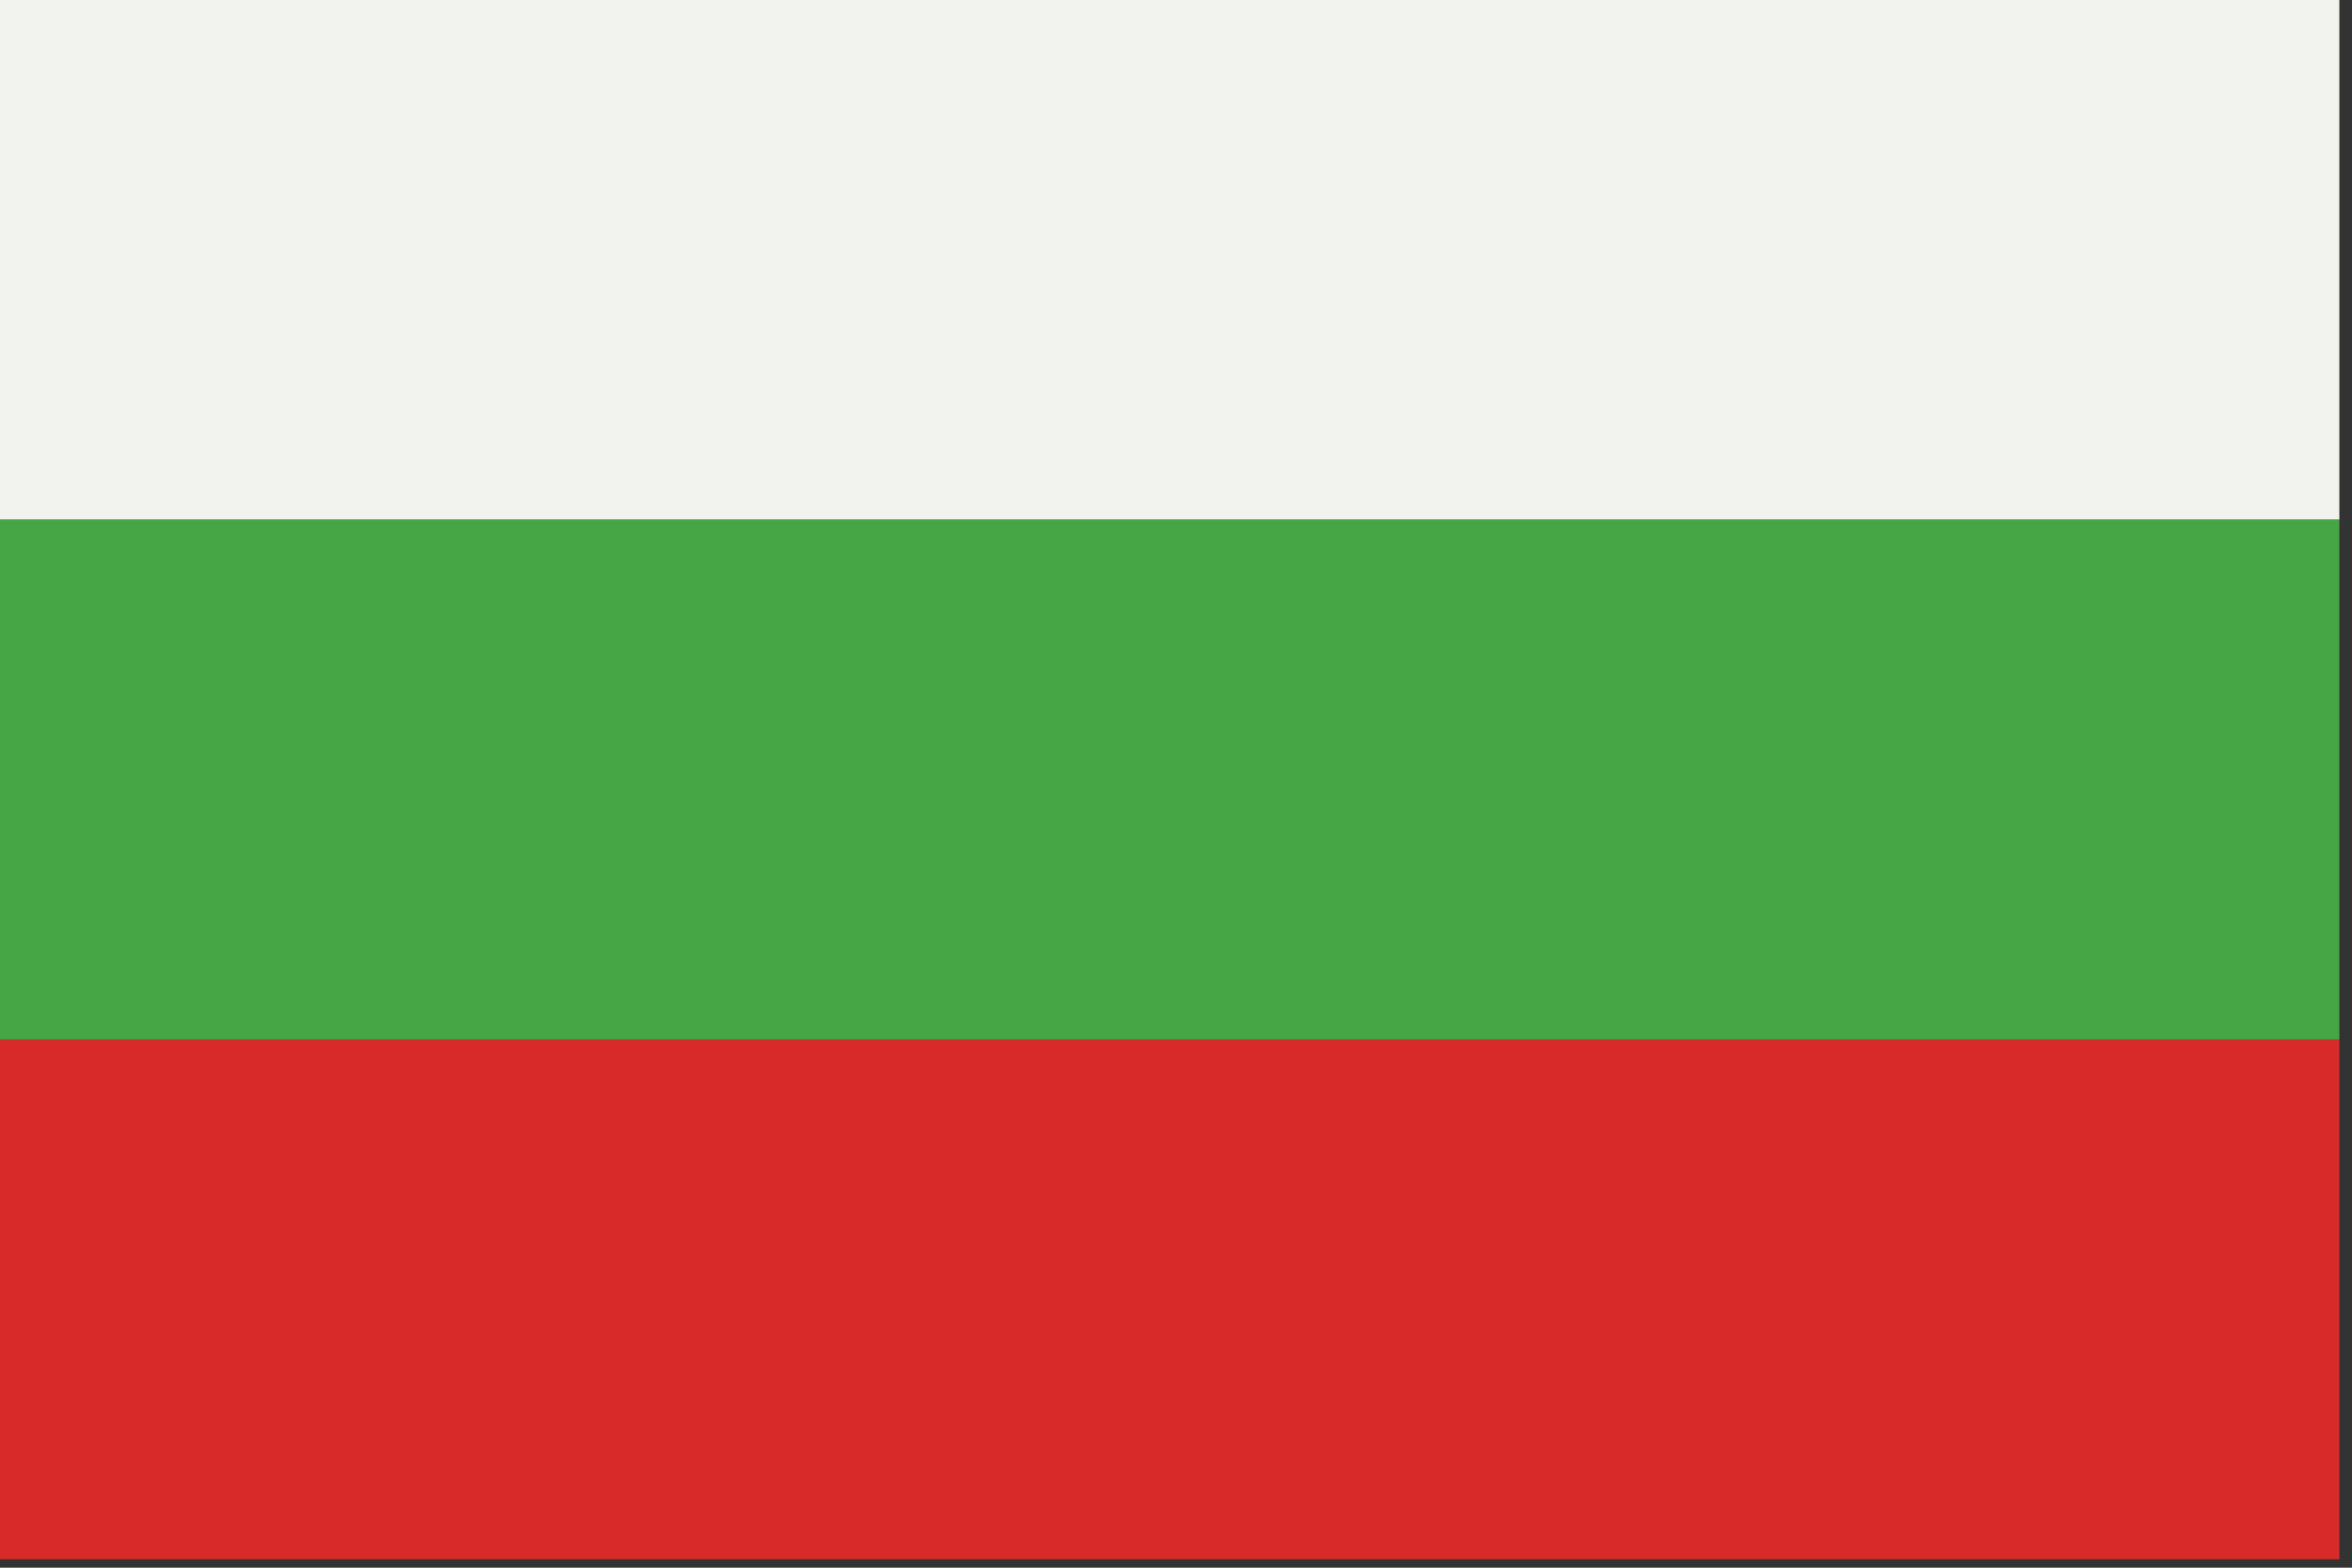
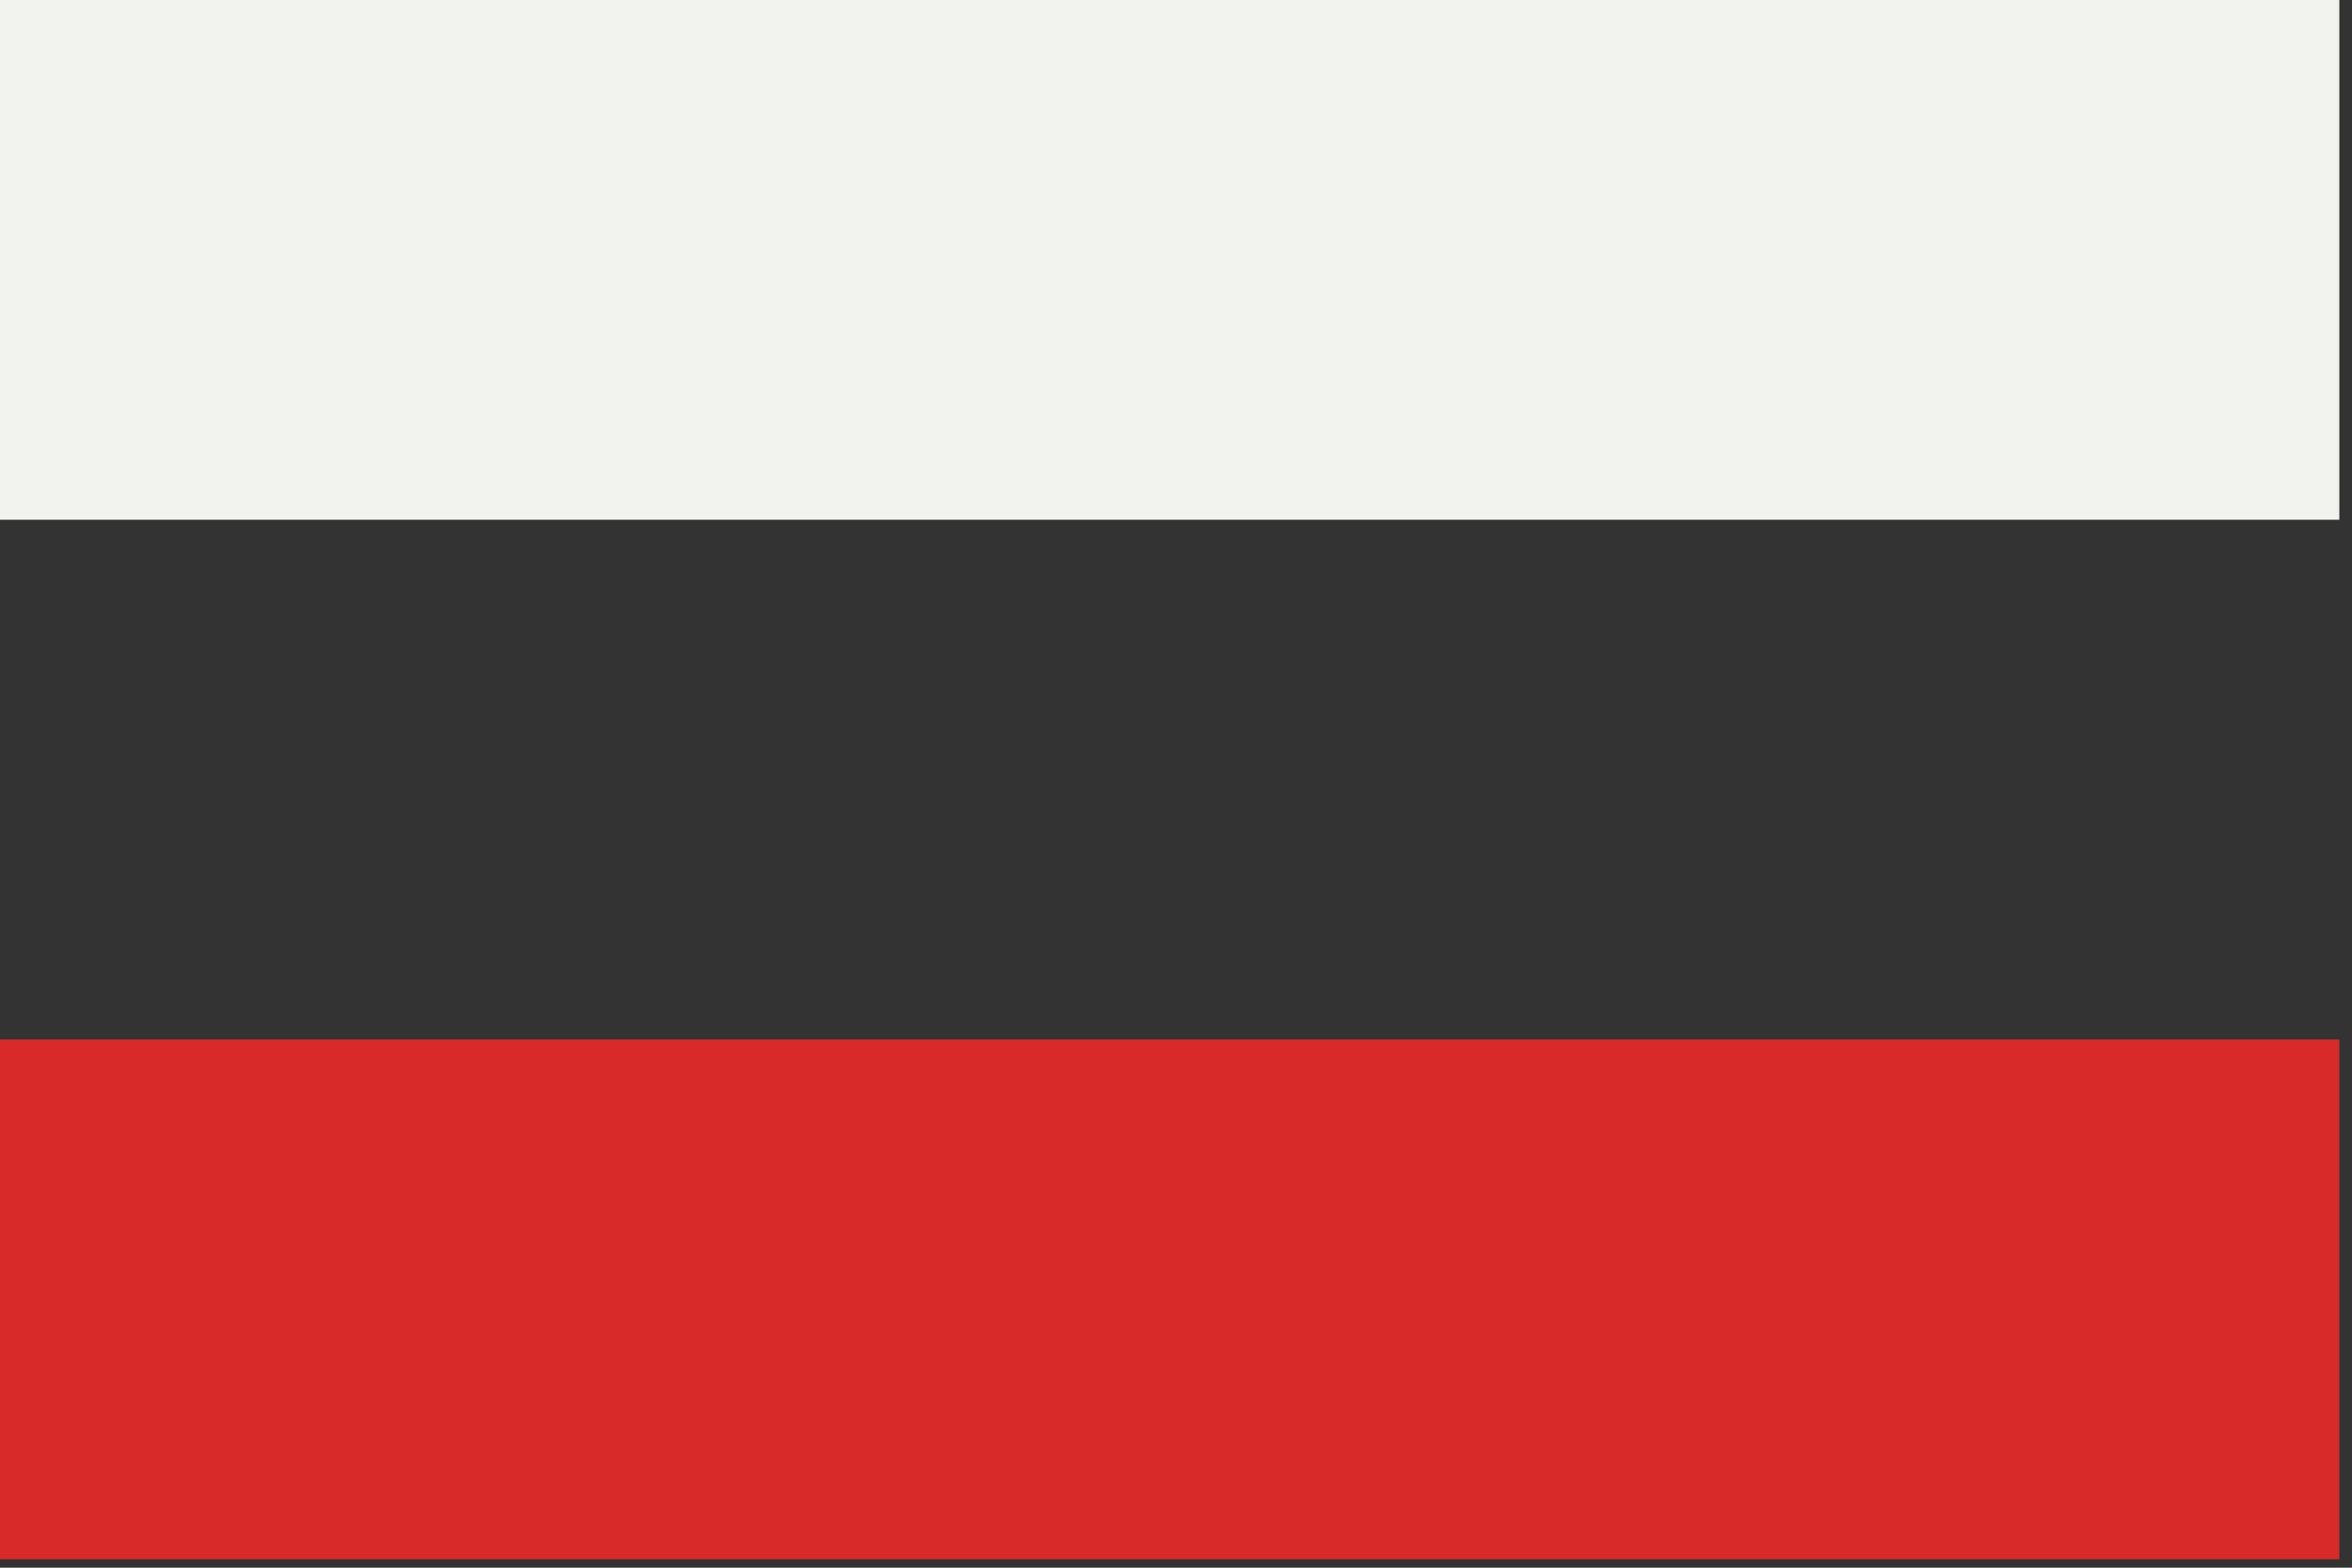
<svg xmlns="http://www.w3.org/2000/svg" width="171px" height="114px" viewBox="0 0 171 114" version="1.1">
  <rect x="0" y="0" width="171" height="114" fill="#333333" stroke="none" />
  <title>Bulgaria</title>
  <desc>Created with Sketch.</desc>
  <g id="Bulgaria" stroke="none" stroke-width="1" fill="none" fill-rule="evenodd">
    <g>
      <polygon id="Fill-1348" fill="#D92A2A" points="5.68434189e-14 113.386 170.079 113.386 170.079 75.591 5.68434189e-14 75.591" />
      <polygon id="Fill-1349" fill="#F2F2EF" points="5.68434189e-14 37.795 170.079 37.795 170.079 0 5.68434189e-14 0" />
-       <polygon id="Fill-1350" fill="#46A646" points="5.68434189e-14 75.591 170.079 75.591 170.079 37.796 5.68434189e-14 37.796" />
    </g>
  </g>
</svg>